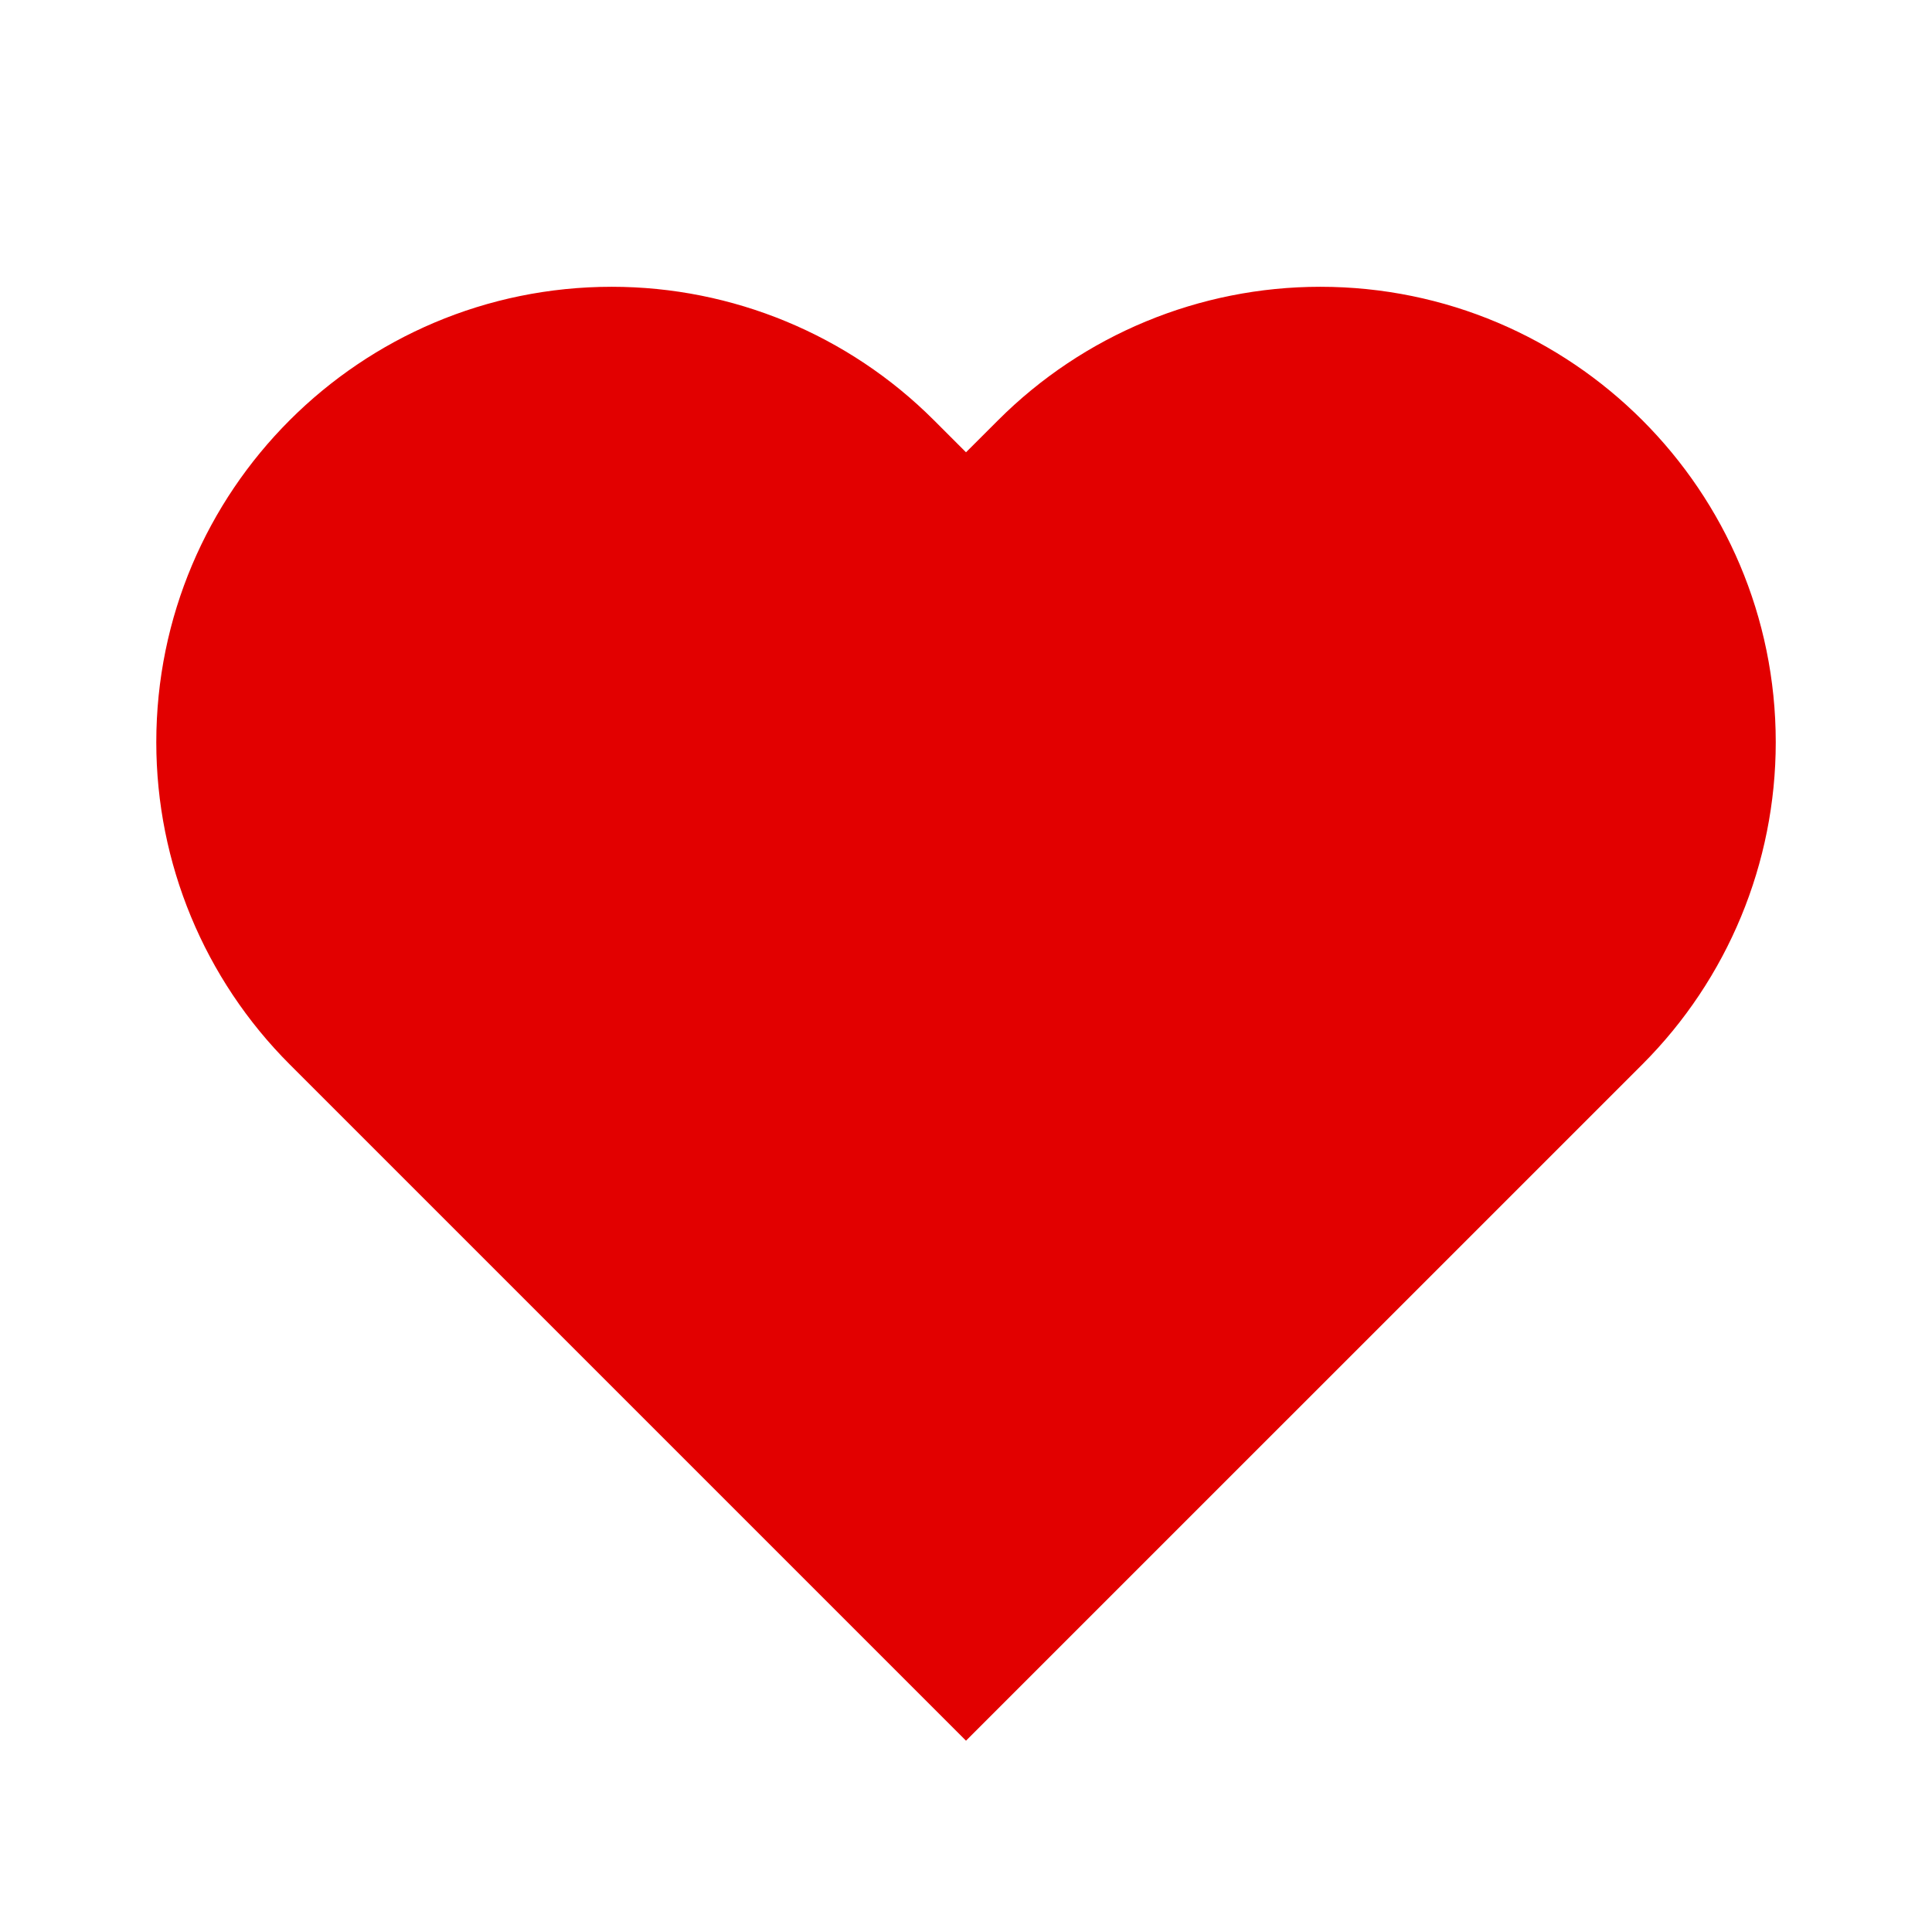
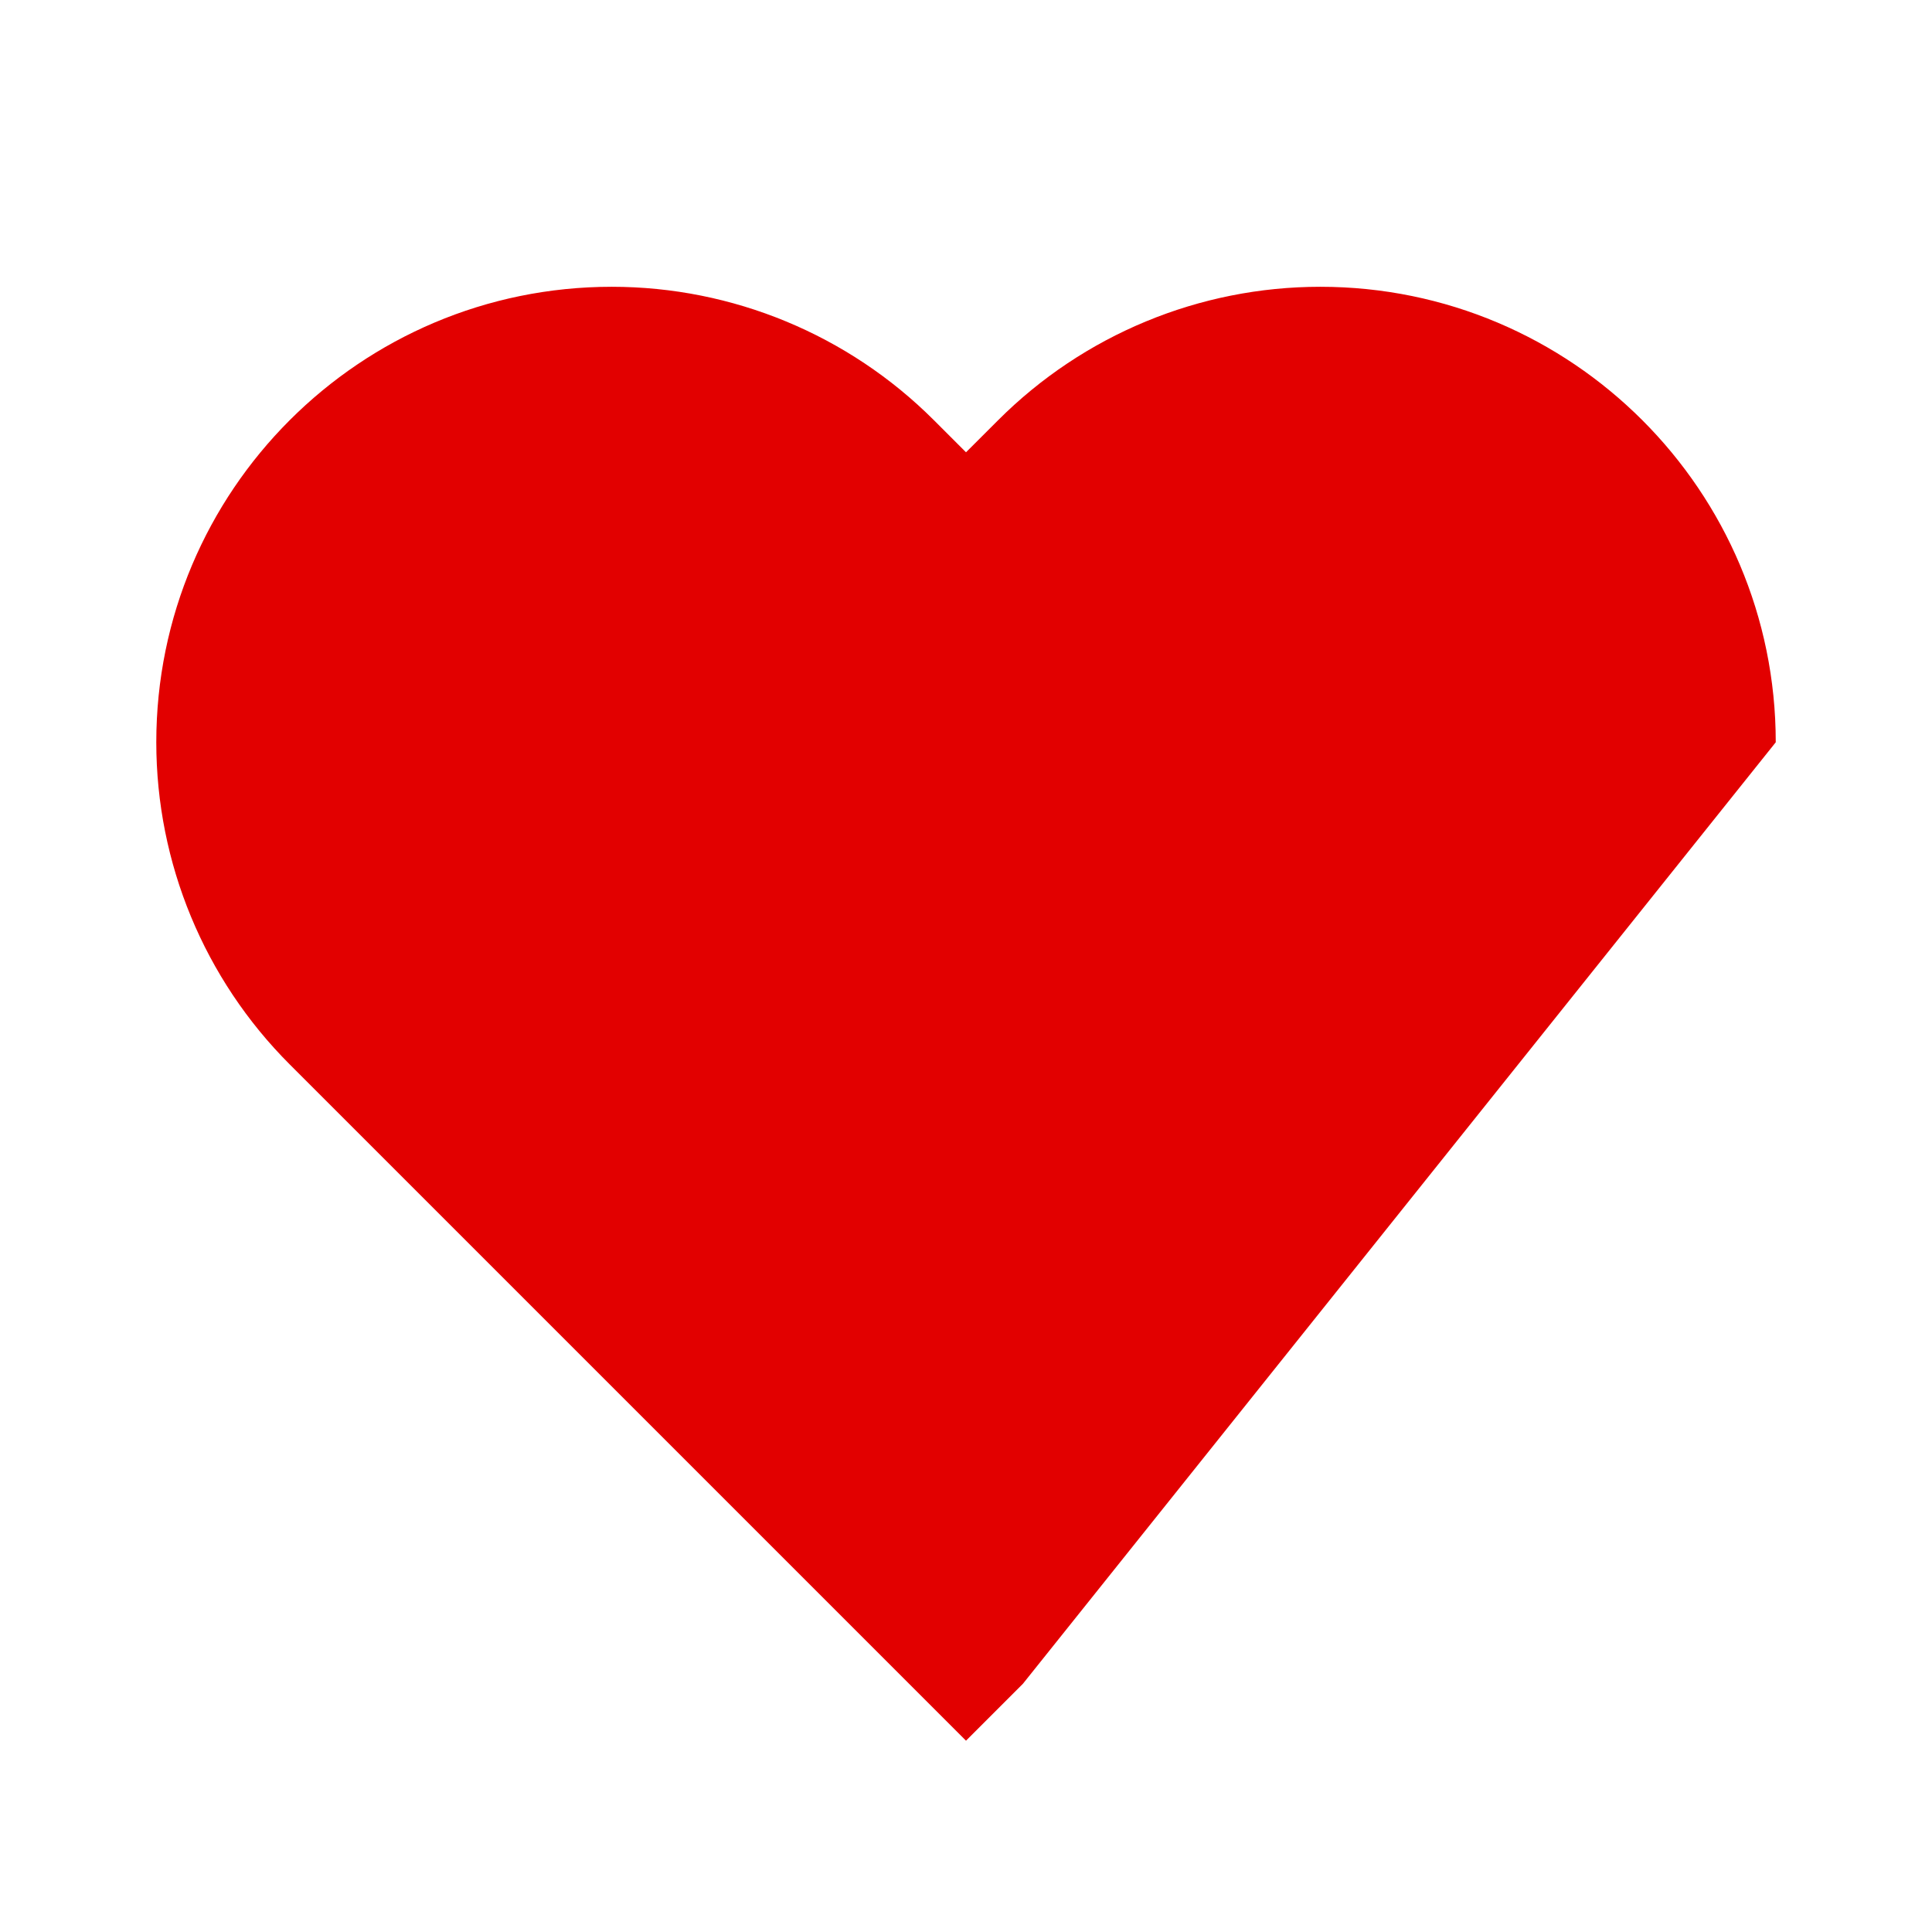
<svg xmlns="http://www.w3.org/2000/svg" width="48" height="48" viewBox="0 0 48 48" fill="none">
-   <path d="M32.801 7.125C39.051 7.125 44.118 12.192 44.118 18.442C44.118 21.443 42.926 24.322 40.804 26.444L25.414 41.833L24 43.247L7.197 26.444C5.075 24.322 3.883 21.443 3.883 18.442C3.883 12.192 8.95 7.125 15.2 7.125C18.201 7.125 21.08 8.317 23.202 10.439L24 11.237L24.799 10.439C26.921 8.317 29.799 7.125 32.801 7.125Z" fill="#E20000" />
+   <path d="M32.801 7.125C39.051 7.125 44.118 12.192 44.118 18.442L25.414 41.833L24 43.247L7.197 26.444C5.075 24.322 3.883 21.443 3.883 18.442C3.883 12.192 8.95 7.125 15.2 7.125C18.201 7.125 21.08 8.317 23.202 10.439L24 11.237L24.799 10.439C26.921 8.317 29.799 7.125 32.801 7.125Z" fill="#E20000" />
</svg>